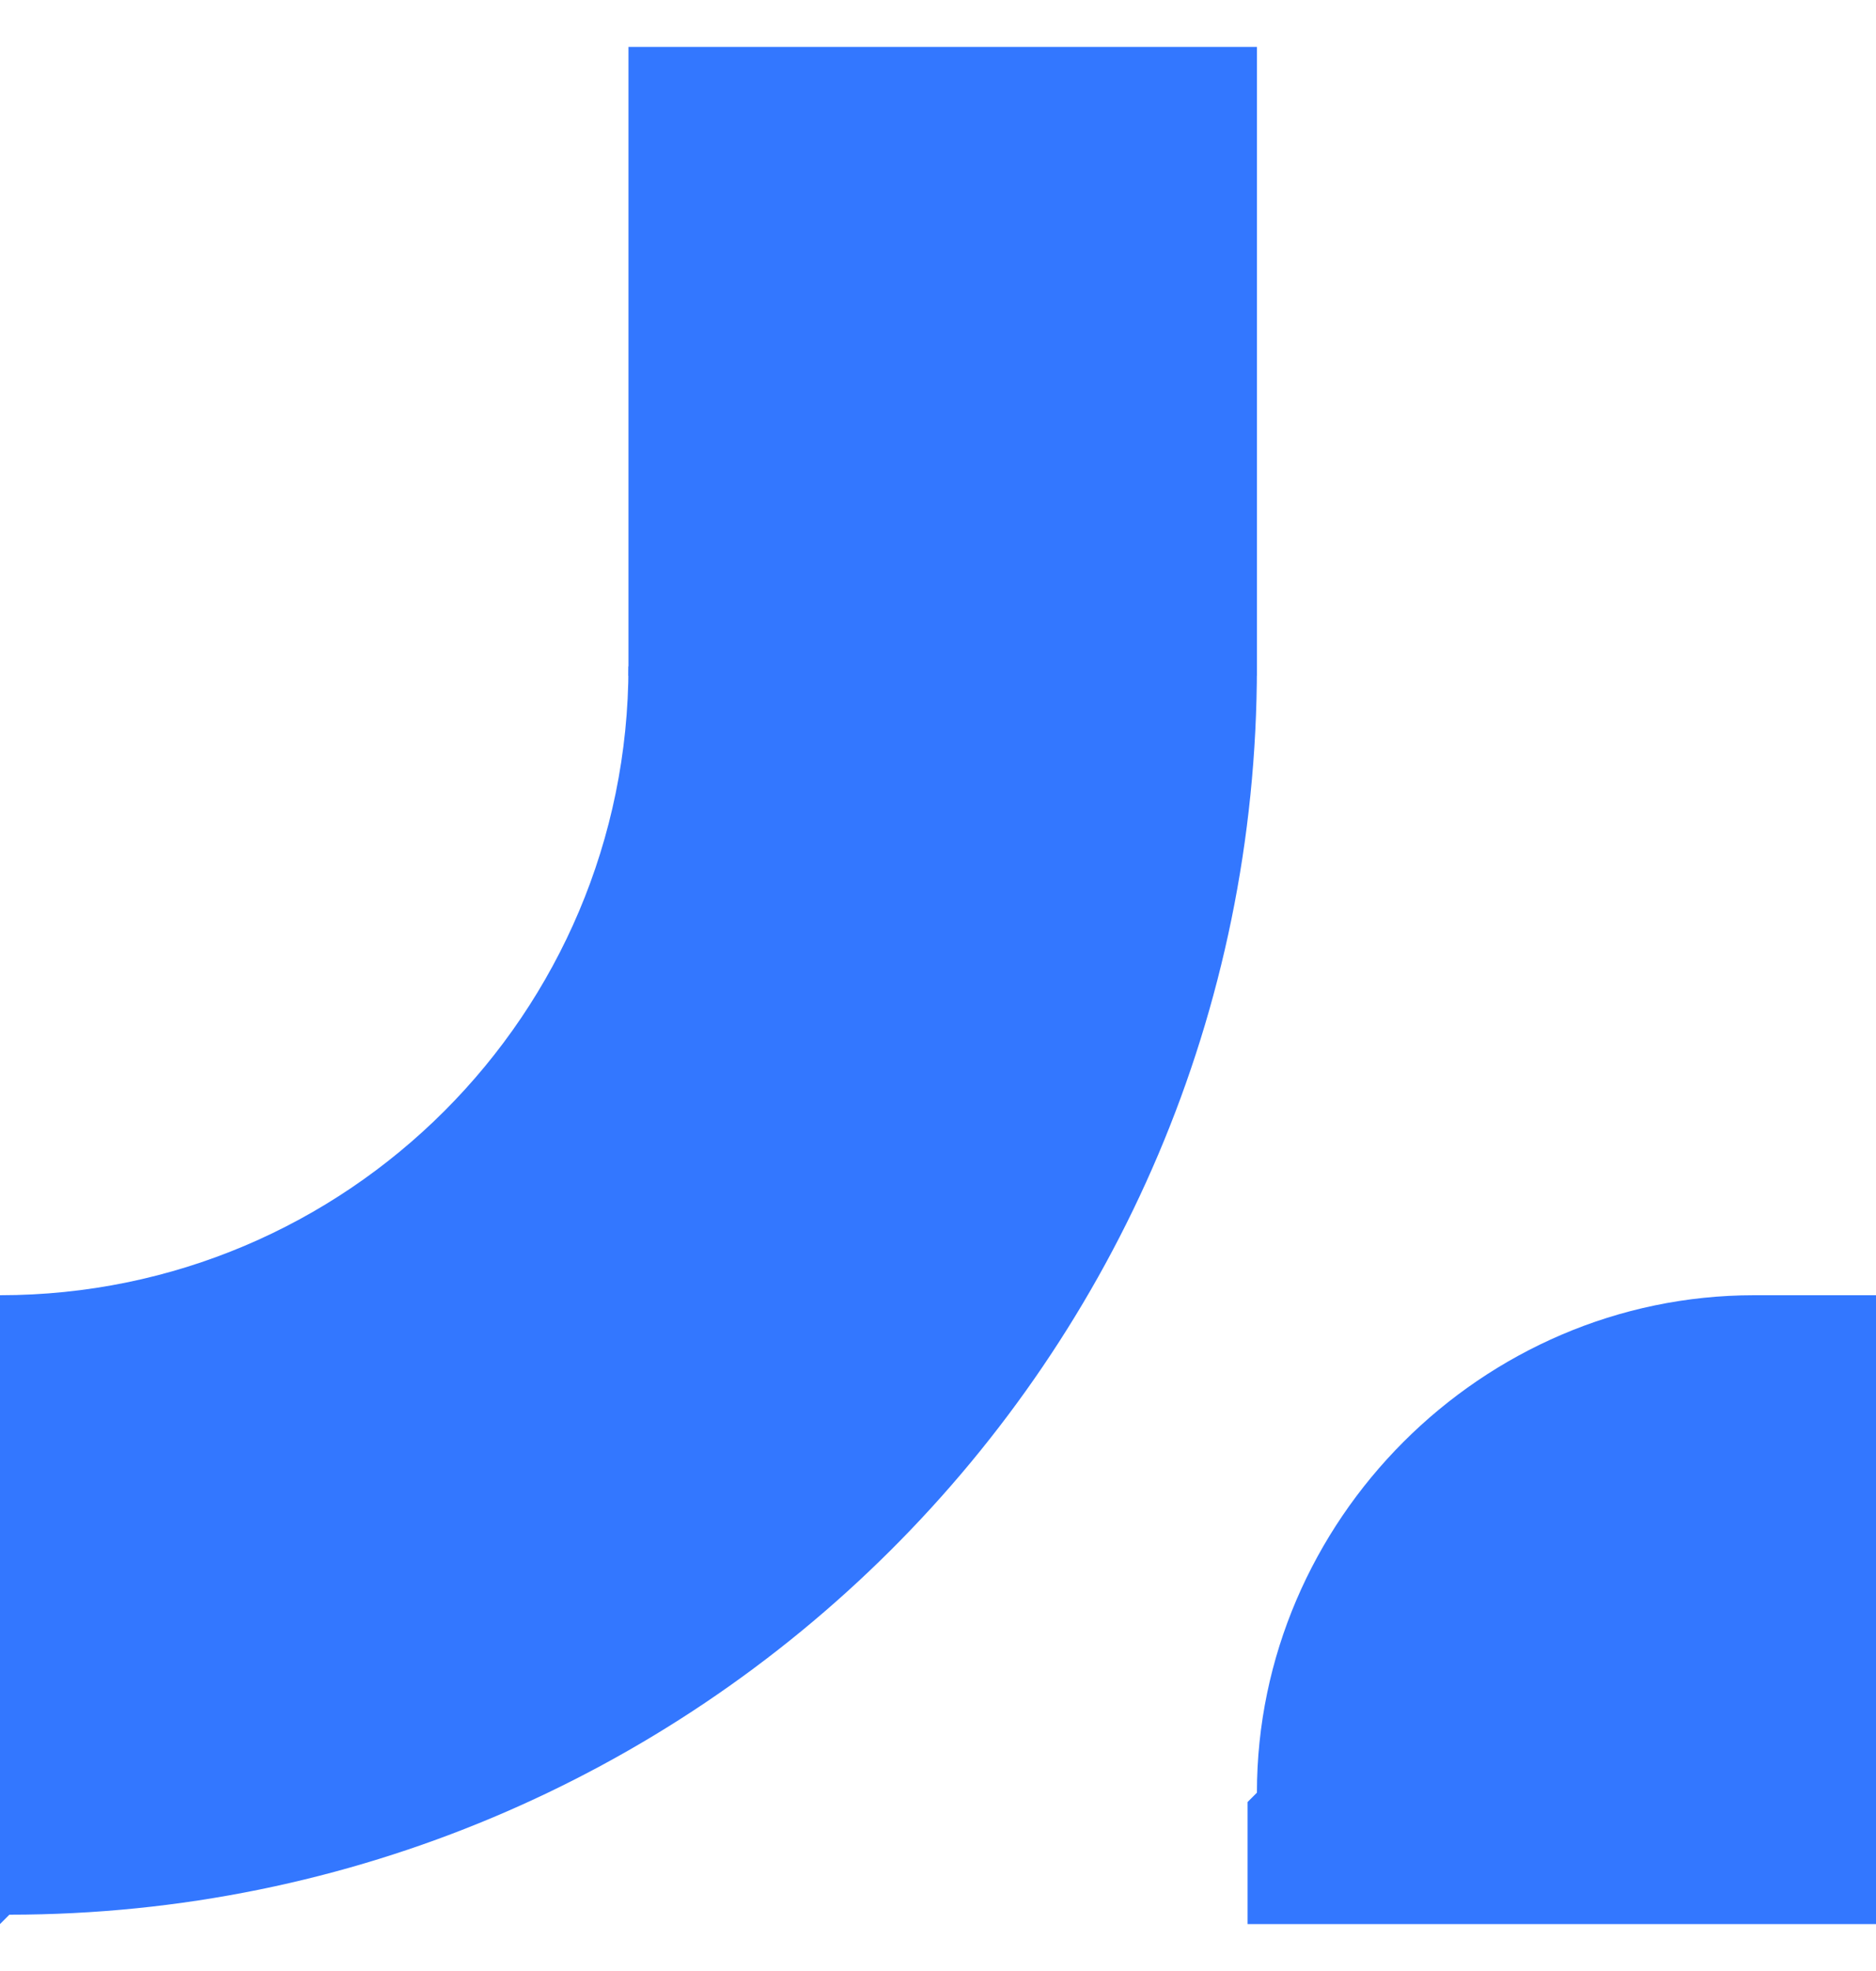
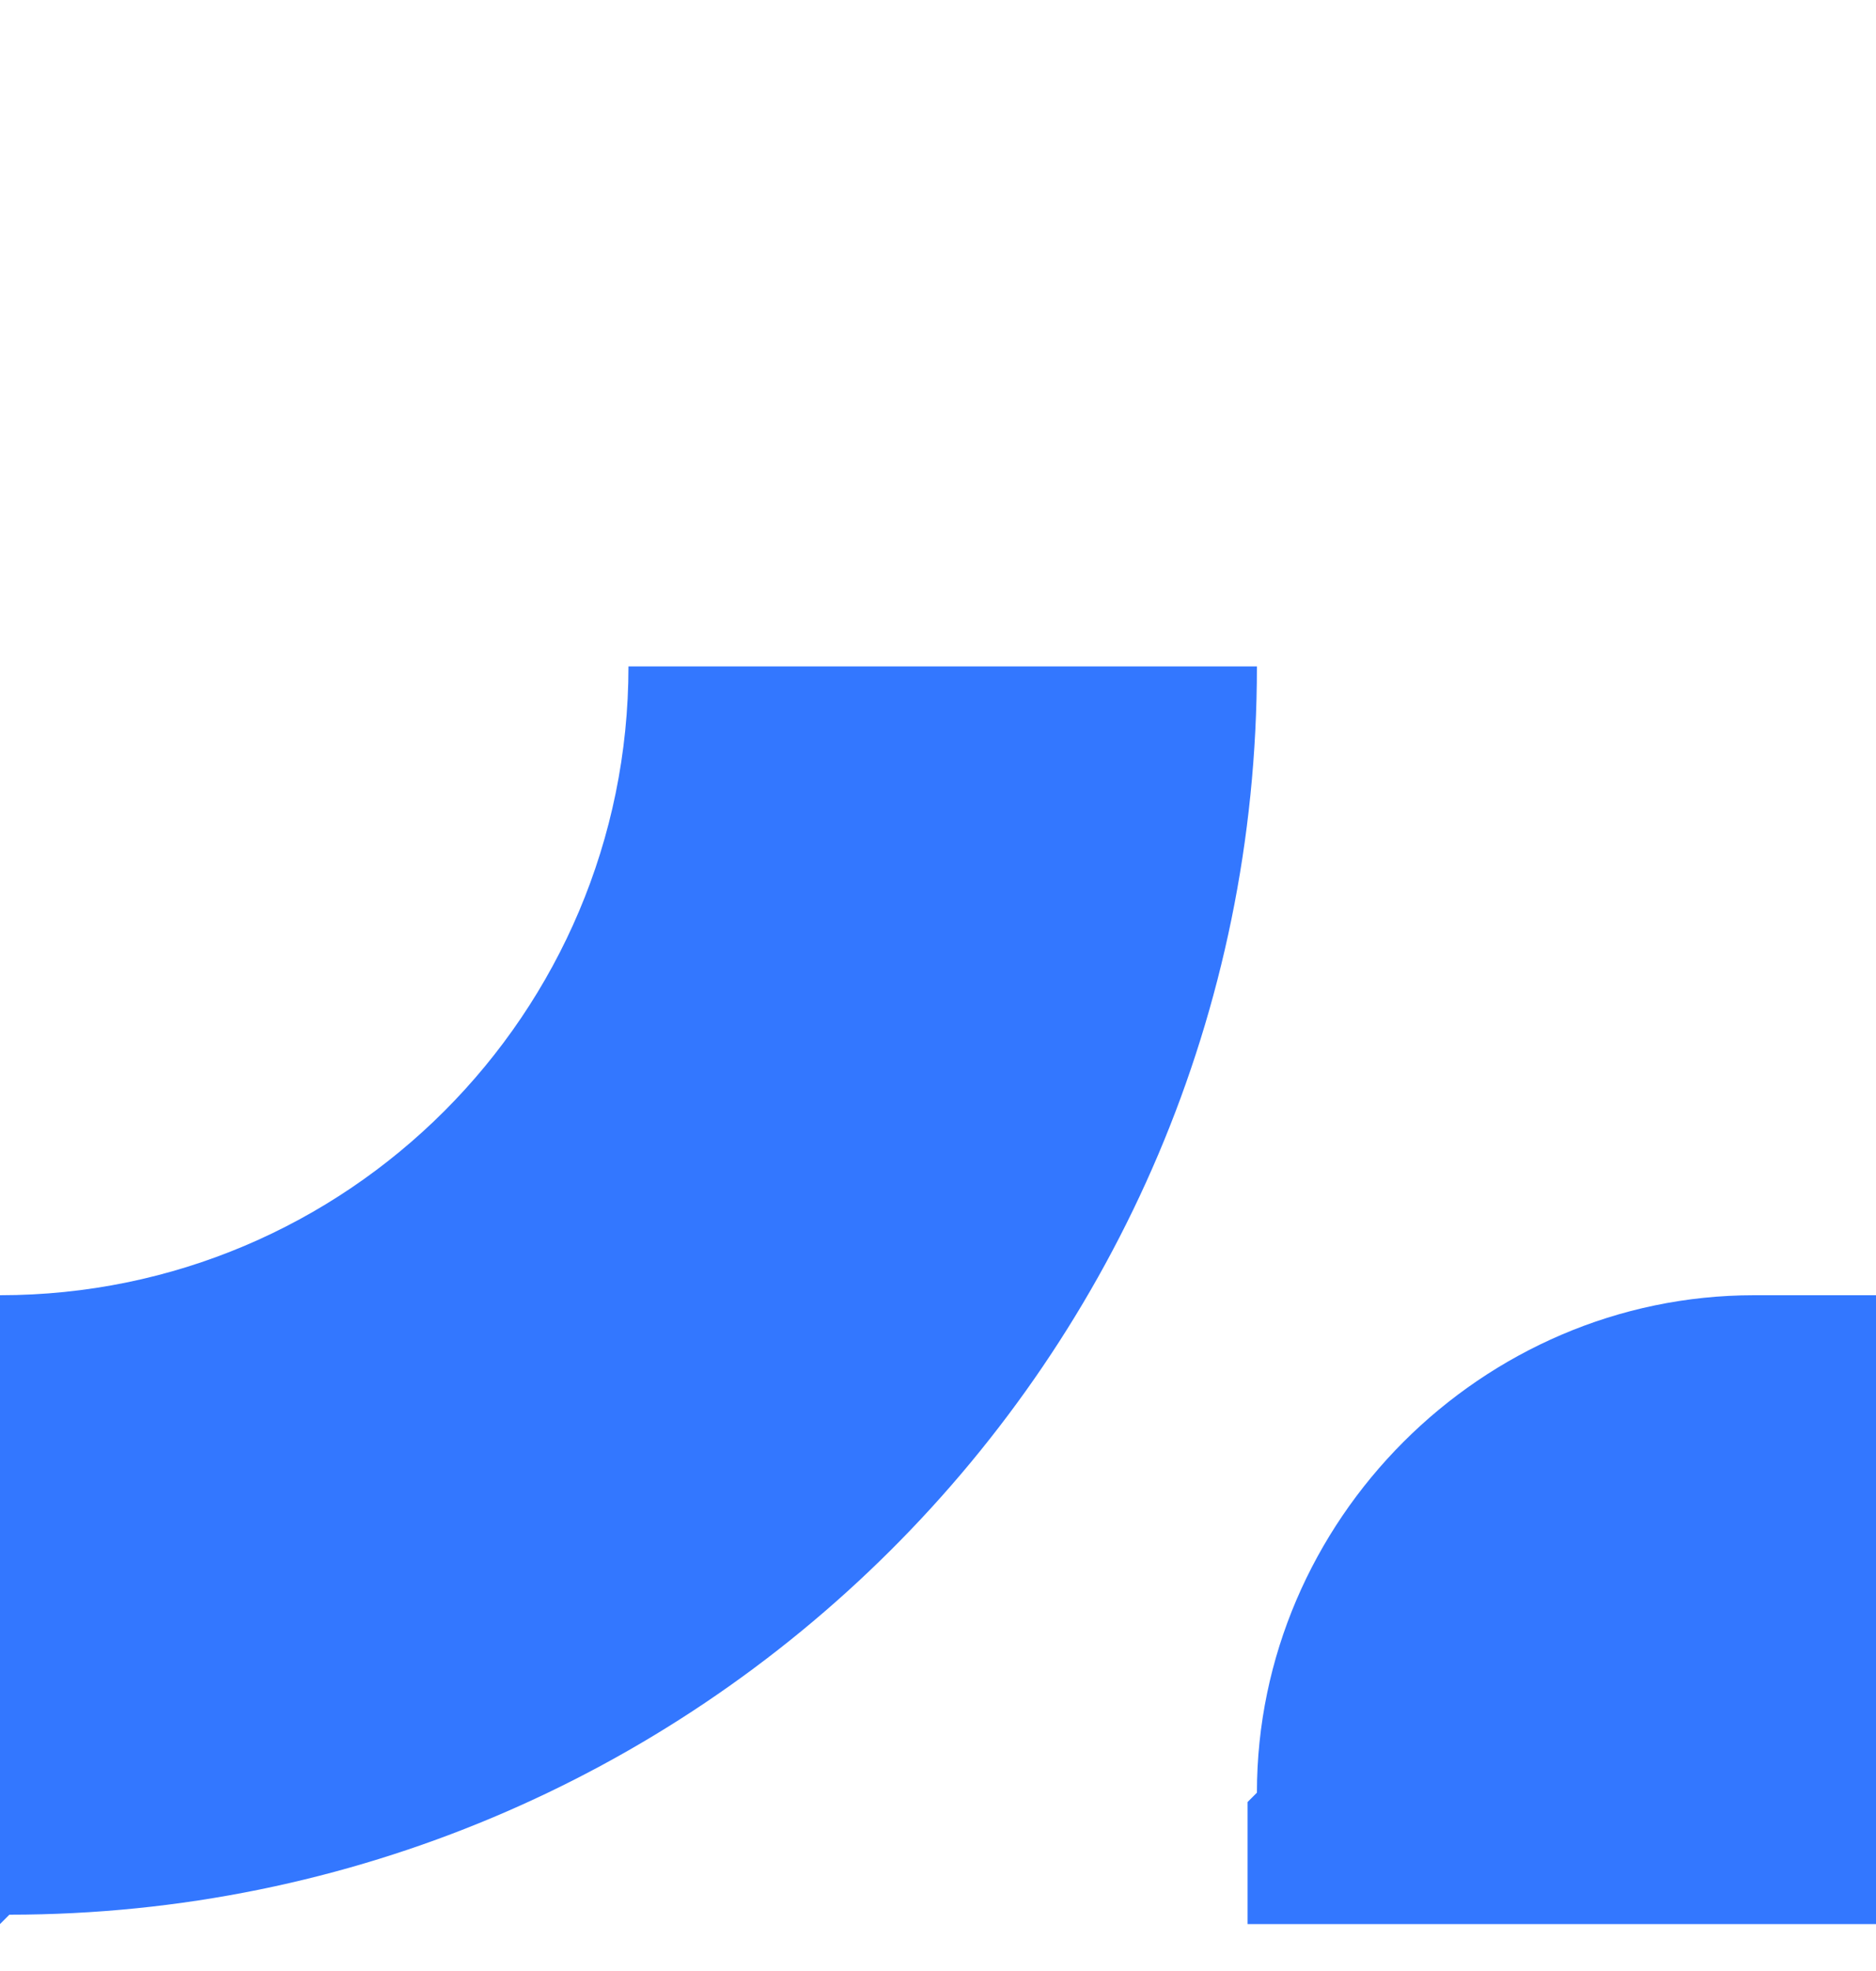
<svg xmlns="http://www.w3.org/2000/svg" id="Calque_2" version="1.1" viewBox="0 0 20 21">
  <defs>
    <style>
      .st0 {
        fill: #37f;
      }
    </style>
  </defs>
  <path class="st0" d="M0,20.5v-6.7c3.7,0,6.7-3,6.7-6.7h6.7c0,7.4-6,13.3-13.3,13.3Z" />
-   <rect class="st0" x="6.7" y=".5" width="6.7" height="6.7" />
  <path class="st0" d="M13.3,19.2v1.3h6.7v-6.7h-1.3c-2.9,0-5.3,2.4-5.3,5.3Z" />
</svg>